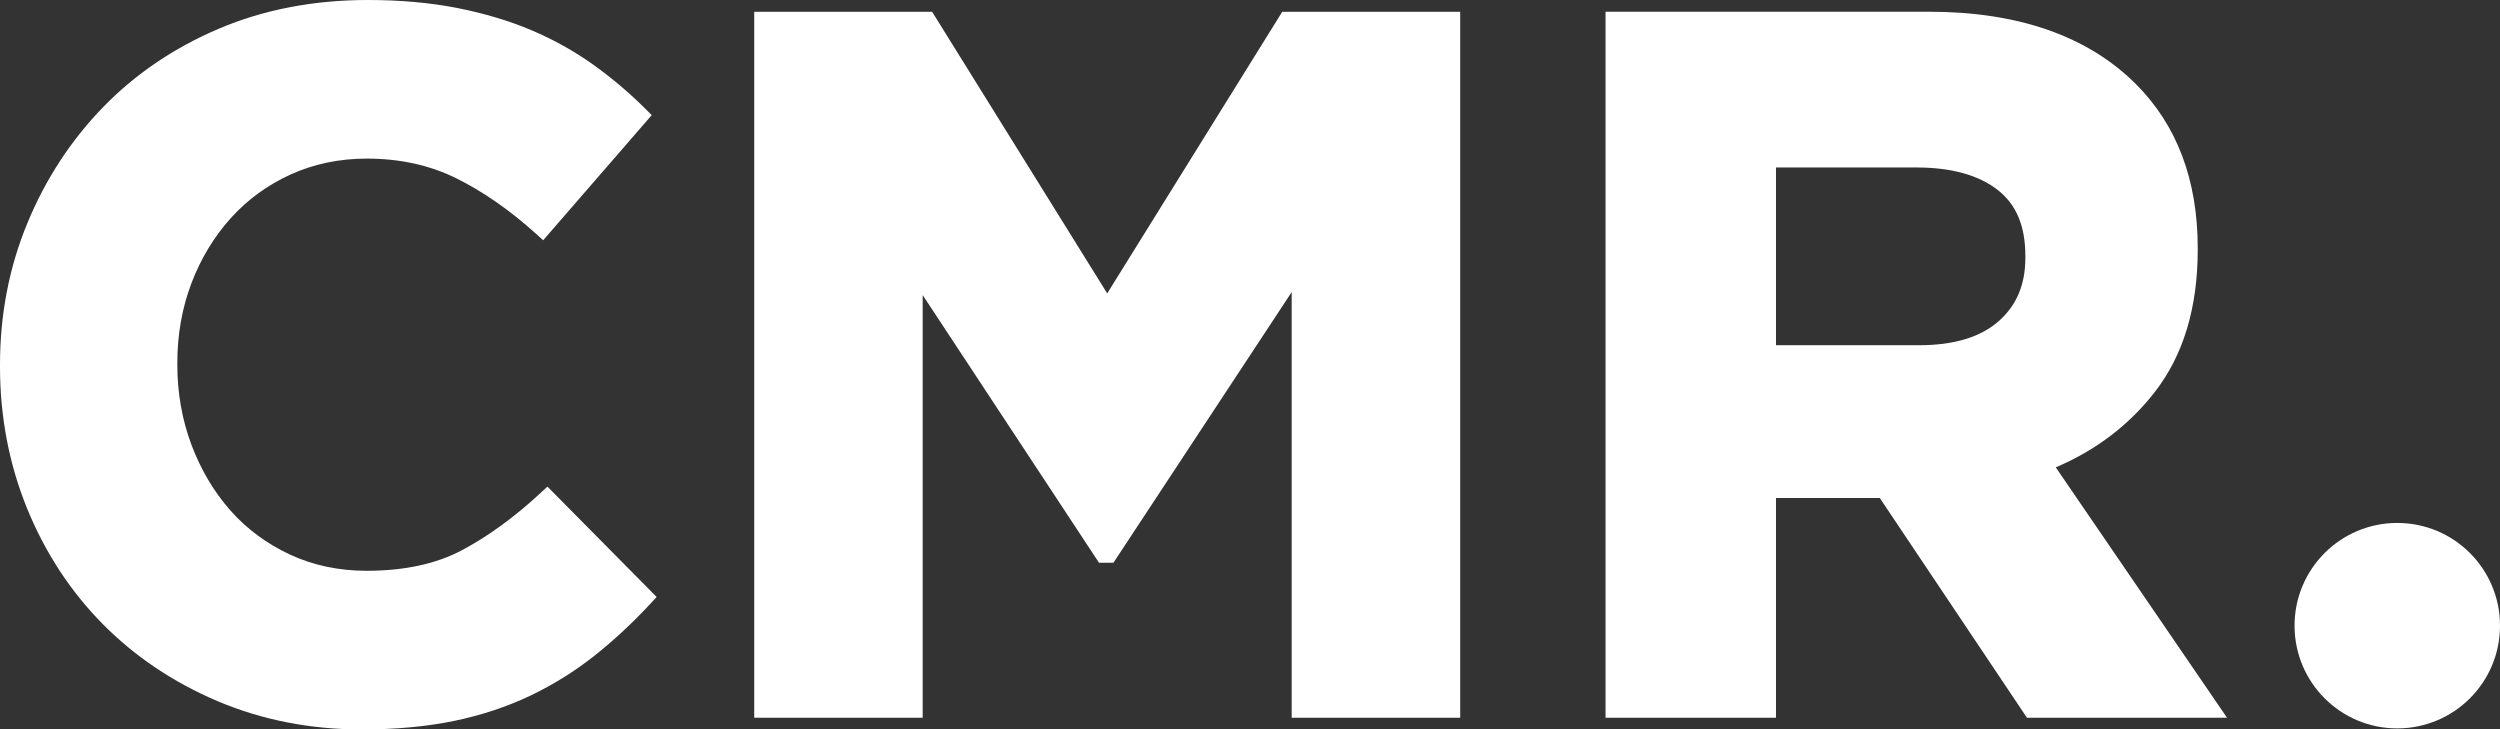
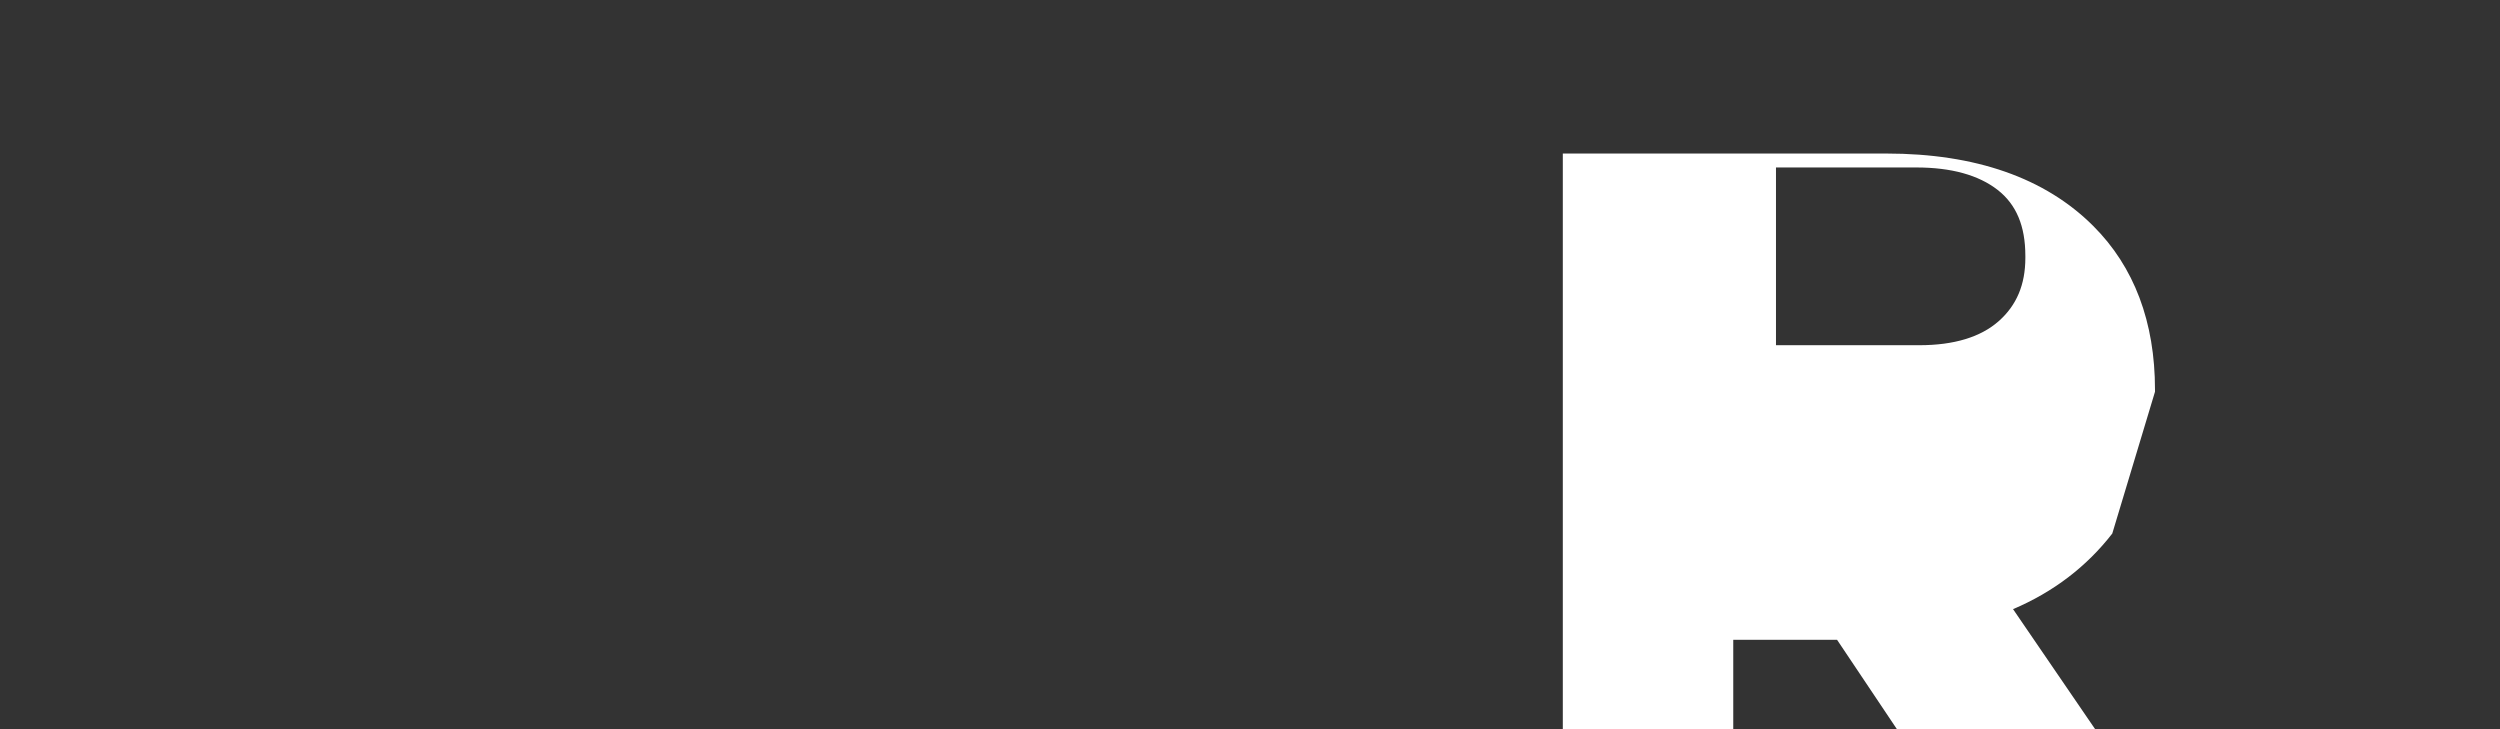
<svg xmlns="http://www.w3.org/2000/svg" id="Layer_2" viewBox="0 0 479.2 139.83">
  <rect x="0" y="0" width="479.2" height="139.83" fill="#333333" stroke="none" />
  <defs>
    <style>.cls-1{fill:#fff;}</style>
  </defs>
  <g id="Layer_1-2">
-     <path class="cls-1" d="M103.62,94.49c-5,4.63-10.08,8.33-15.12,11-4.91,2.6-11.03,3.92-18.21,3.92-5.34,0-10.3-1.05-14.73-3.12-4.44-2.07-8.29-4.92-11.42-8.47-3.15-3.57-5.66-7.81-7.45-12.58-1.79-4.78-2.7-9.93-2.7-15.33v-.38c0-5.39.91-10.51,2.7-15.23,1.79-4.72,4.33-8.92,7.54-12.48,3.19-3.55,7.06-6.37,11.51-8.39,4.44-2.01,9.34-3.03,14.56-3.03,6.32,0,12.08,1.26,17.13,3.76,5.14,2.54,10.28,6.11,15.28,10.62l1.41,1.27,20.8-23.98-1.22-1.22c-3.05-3.05-6.42-5.9-10.01-8.47-3.6-2.57-7.58-4.79-11.82-6.59-4.23-1.79-9-3.22-14.18-4.25-5.17-1.02-10.95-1.54-17.19-1.54-10.36,0-19.97,1.85-28.55,5.5-8.59,3.65-16.06,8.72-22.23,15.08-6.15,6.35-11.03,13.82-14.48,22.21C1.76,51.19,0,60.31,0,69.91v.38c0,9.6,1.76,18.76,5.21,27.21,3.46,8.46,8.33,15.9,14.5,22.13,6.16,6.23,13.57,11.2,22.03,14.78,8.47,3.59,17.75,5.41,27.61,5.41,6.47,0,12.42-.55,17.67-1.63,5.25-1.09,10.17-2.72,14.62-4.84,4.43-2.12,8.56-4.69,12.29-7.65,3.71-2.94,7.32-6.3,10.73-9.97l1.21-1.3-20.94-21.16-1.32,1.22Z" />
-     <polygon class="cls-1" points="212.23 56.24 178.67 2.26 144.57 2.26 144.57 137.57 176.86 137.57 176.86 56.56 210.66 107.87 213.42 107.87 247.59 55.99 247.59 137.57 279.89 137.57 279.89 2.26 245.78 2.26 212.23 56.24" />
-     <path class="cls-1" d="M413.07,75.09c5.44-7.01,8.19-16.15,8.19-27.18v-.38c0-12.99-3.98-23.55-11.83-31.39-9.22-9.22-22.57-13.89-39.66-13.89h-62.02v135.32h32.67v-42.11h19.9l28.2,42.11h38.35l-32.82-47.99c7.7-3.27,14.09-8.13,19.02-14.49ZM388.22,49.04v.38c0,5.13-1.67,9.1-5.11,12.14-3.46,3.06-8.58,4.61-15.22,4.61h-27.47v-34.07h26.91c6.68,0,11.92,1.45,15.59,4.31,3.57,2.79,5.3,6.92,5.3,12.63Z" />
-     <path class="cls-1" d="M459.51,100.24c-10.89,0-19.69,8.81-19.69,19.69s8.81,19.69,19.69,19.69,19.69-8.81,19.69-19.69-8.81-19.69-19.69-19.69Z" />
+     <path class="cls-1" d="M413.07,75.09v-.38c0-12.99-3.98-23.55-11.83-31.39-9.22-9.22-22.57-13.89-39.66-13.89h-62.02v135.32h32.67v-42.11h19.9l28.2,42.11h38.35l-32.82-47.99c7.7-3.27,14.09-8.13,19.02-14.49ZM388.22,49.04v.38c0,5.13-1.67,9.1-5.11,12.14-3.46,3.06-8.58,4.61-15.22,4.61h-27.47v-34.07h26.91c6.68,0,11.92,1.45,15.59,4.31,3.57,2.79,5.3,6.92,5.3,12.63Z" />
  </g>
</svg>